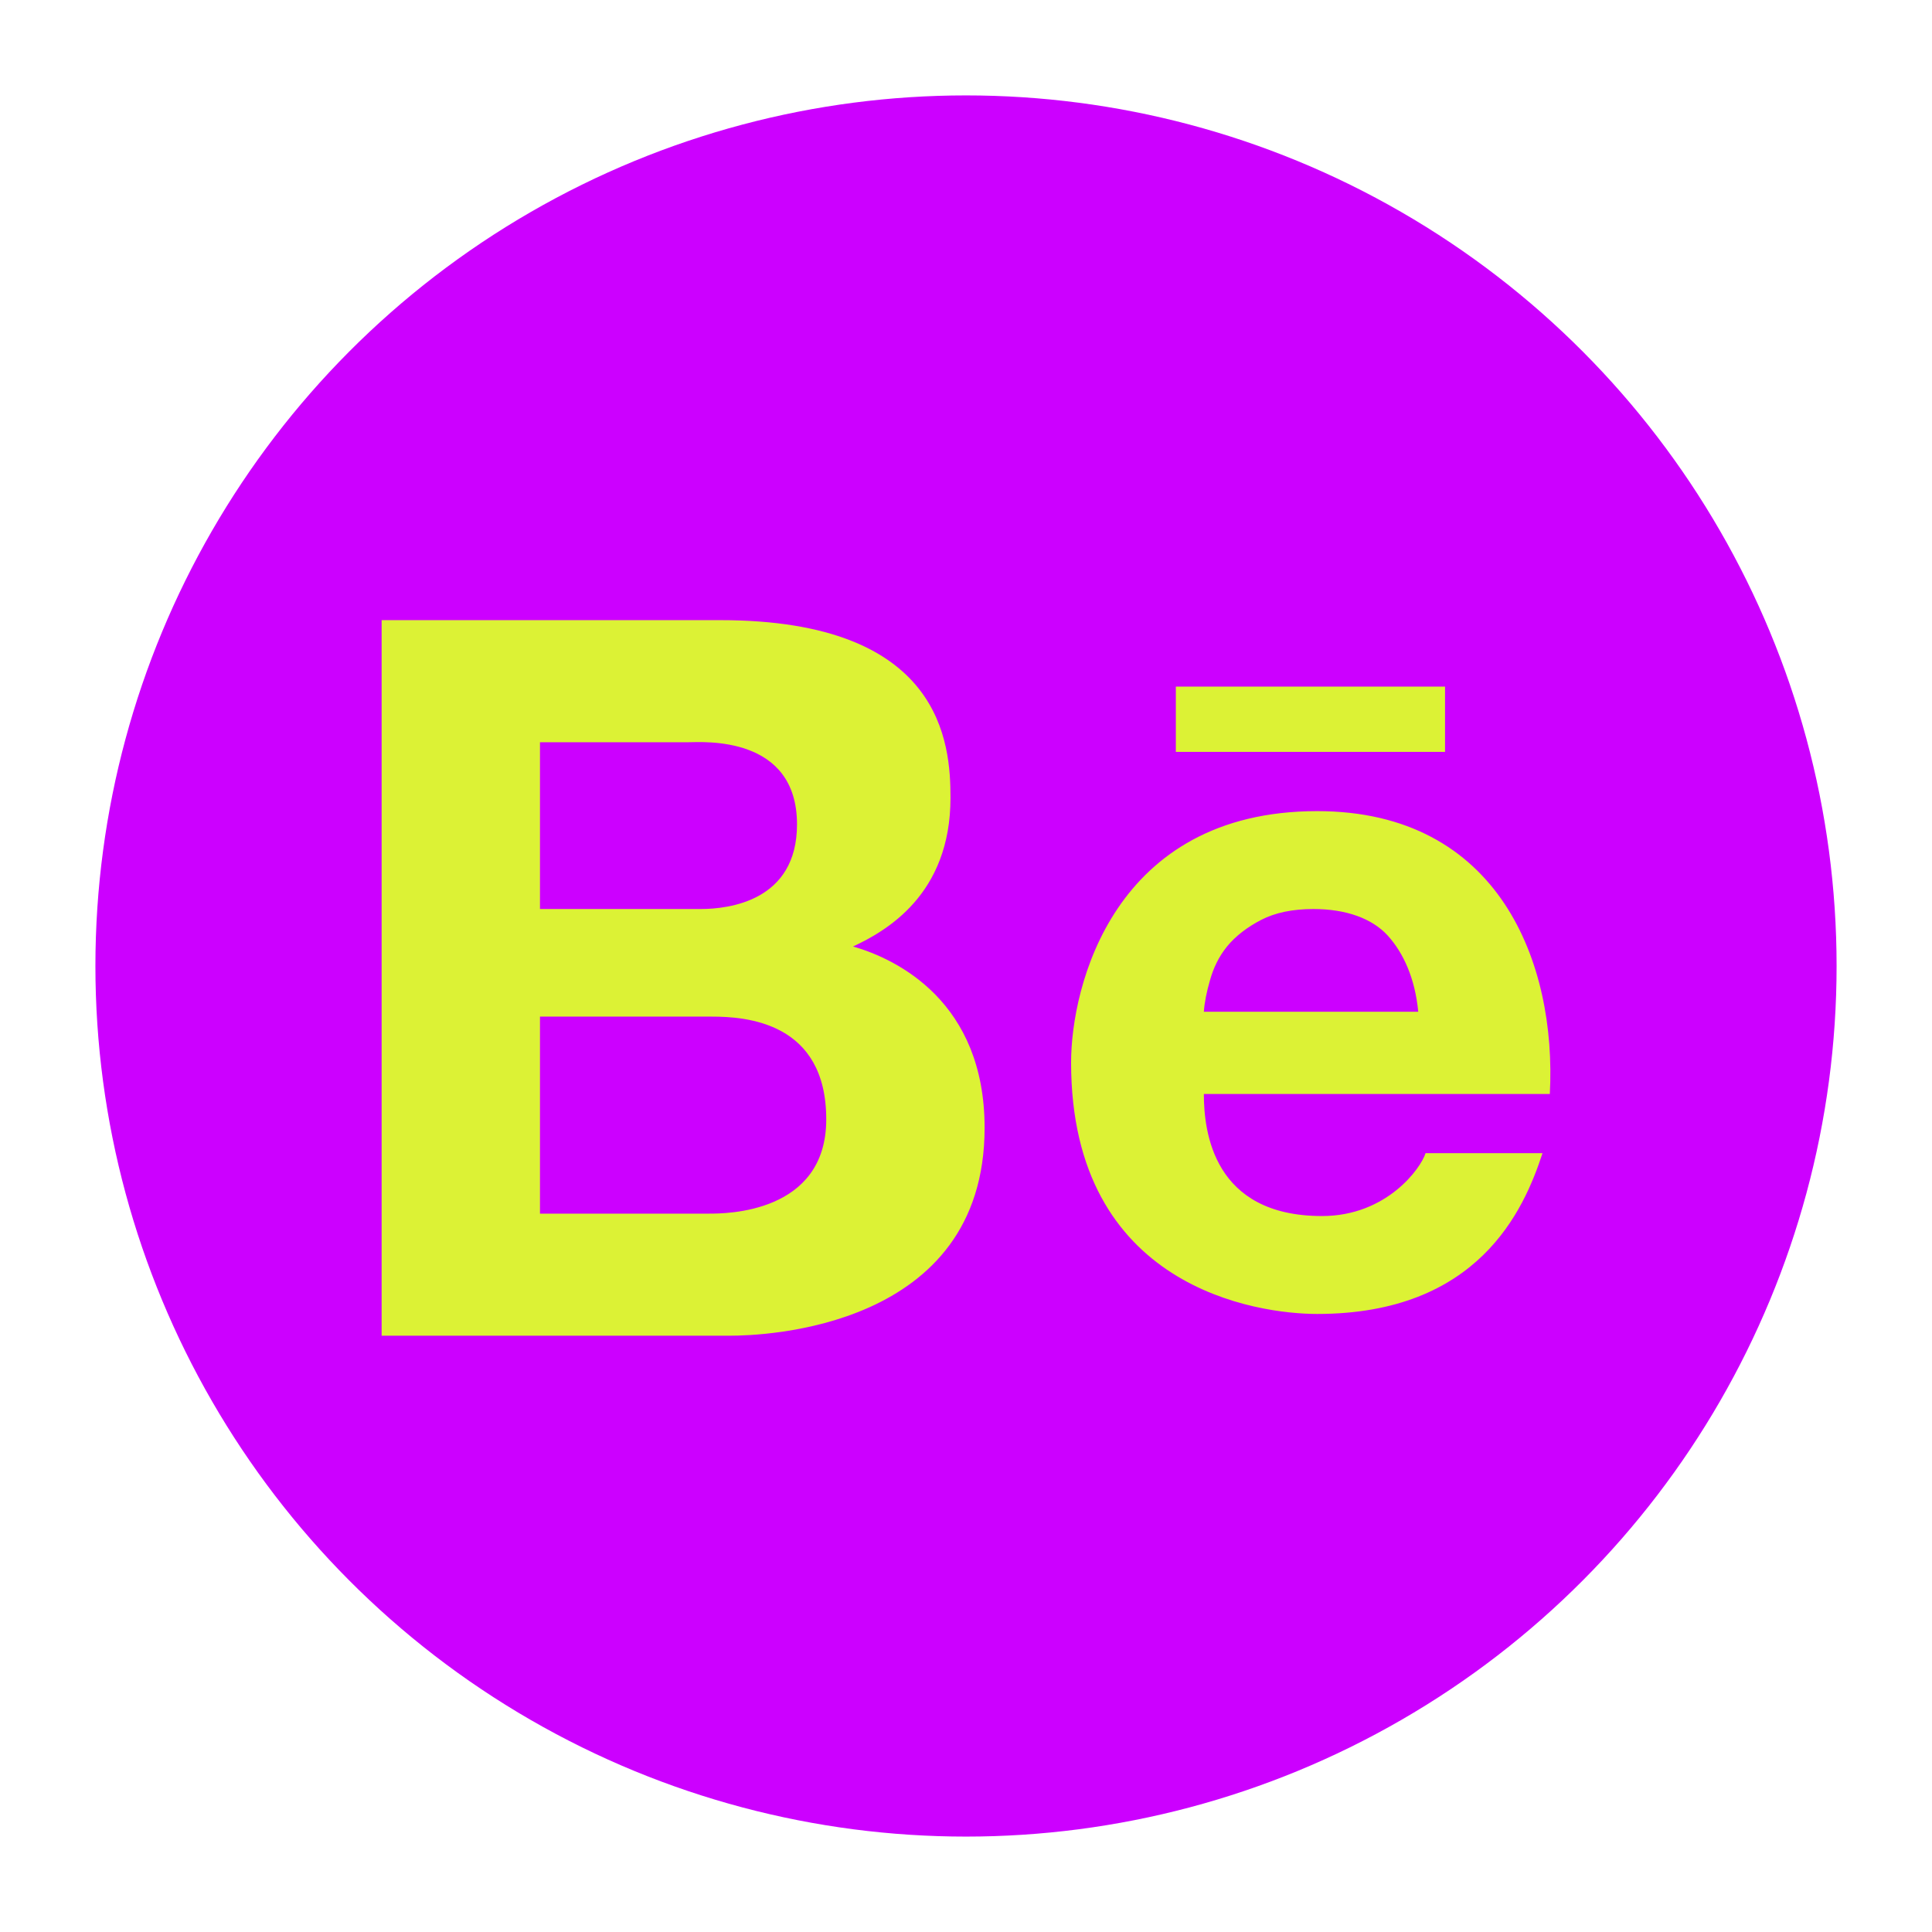
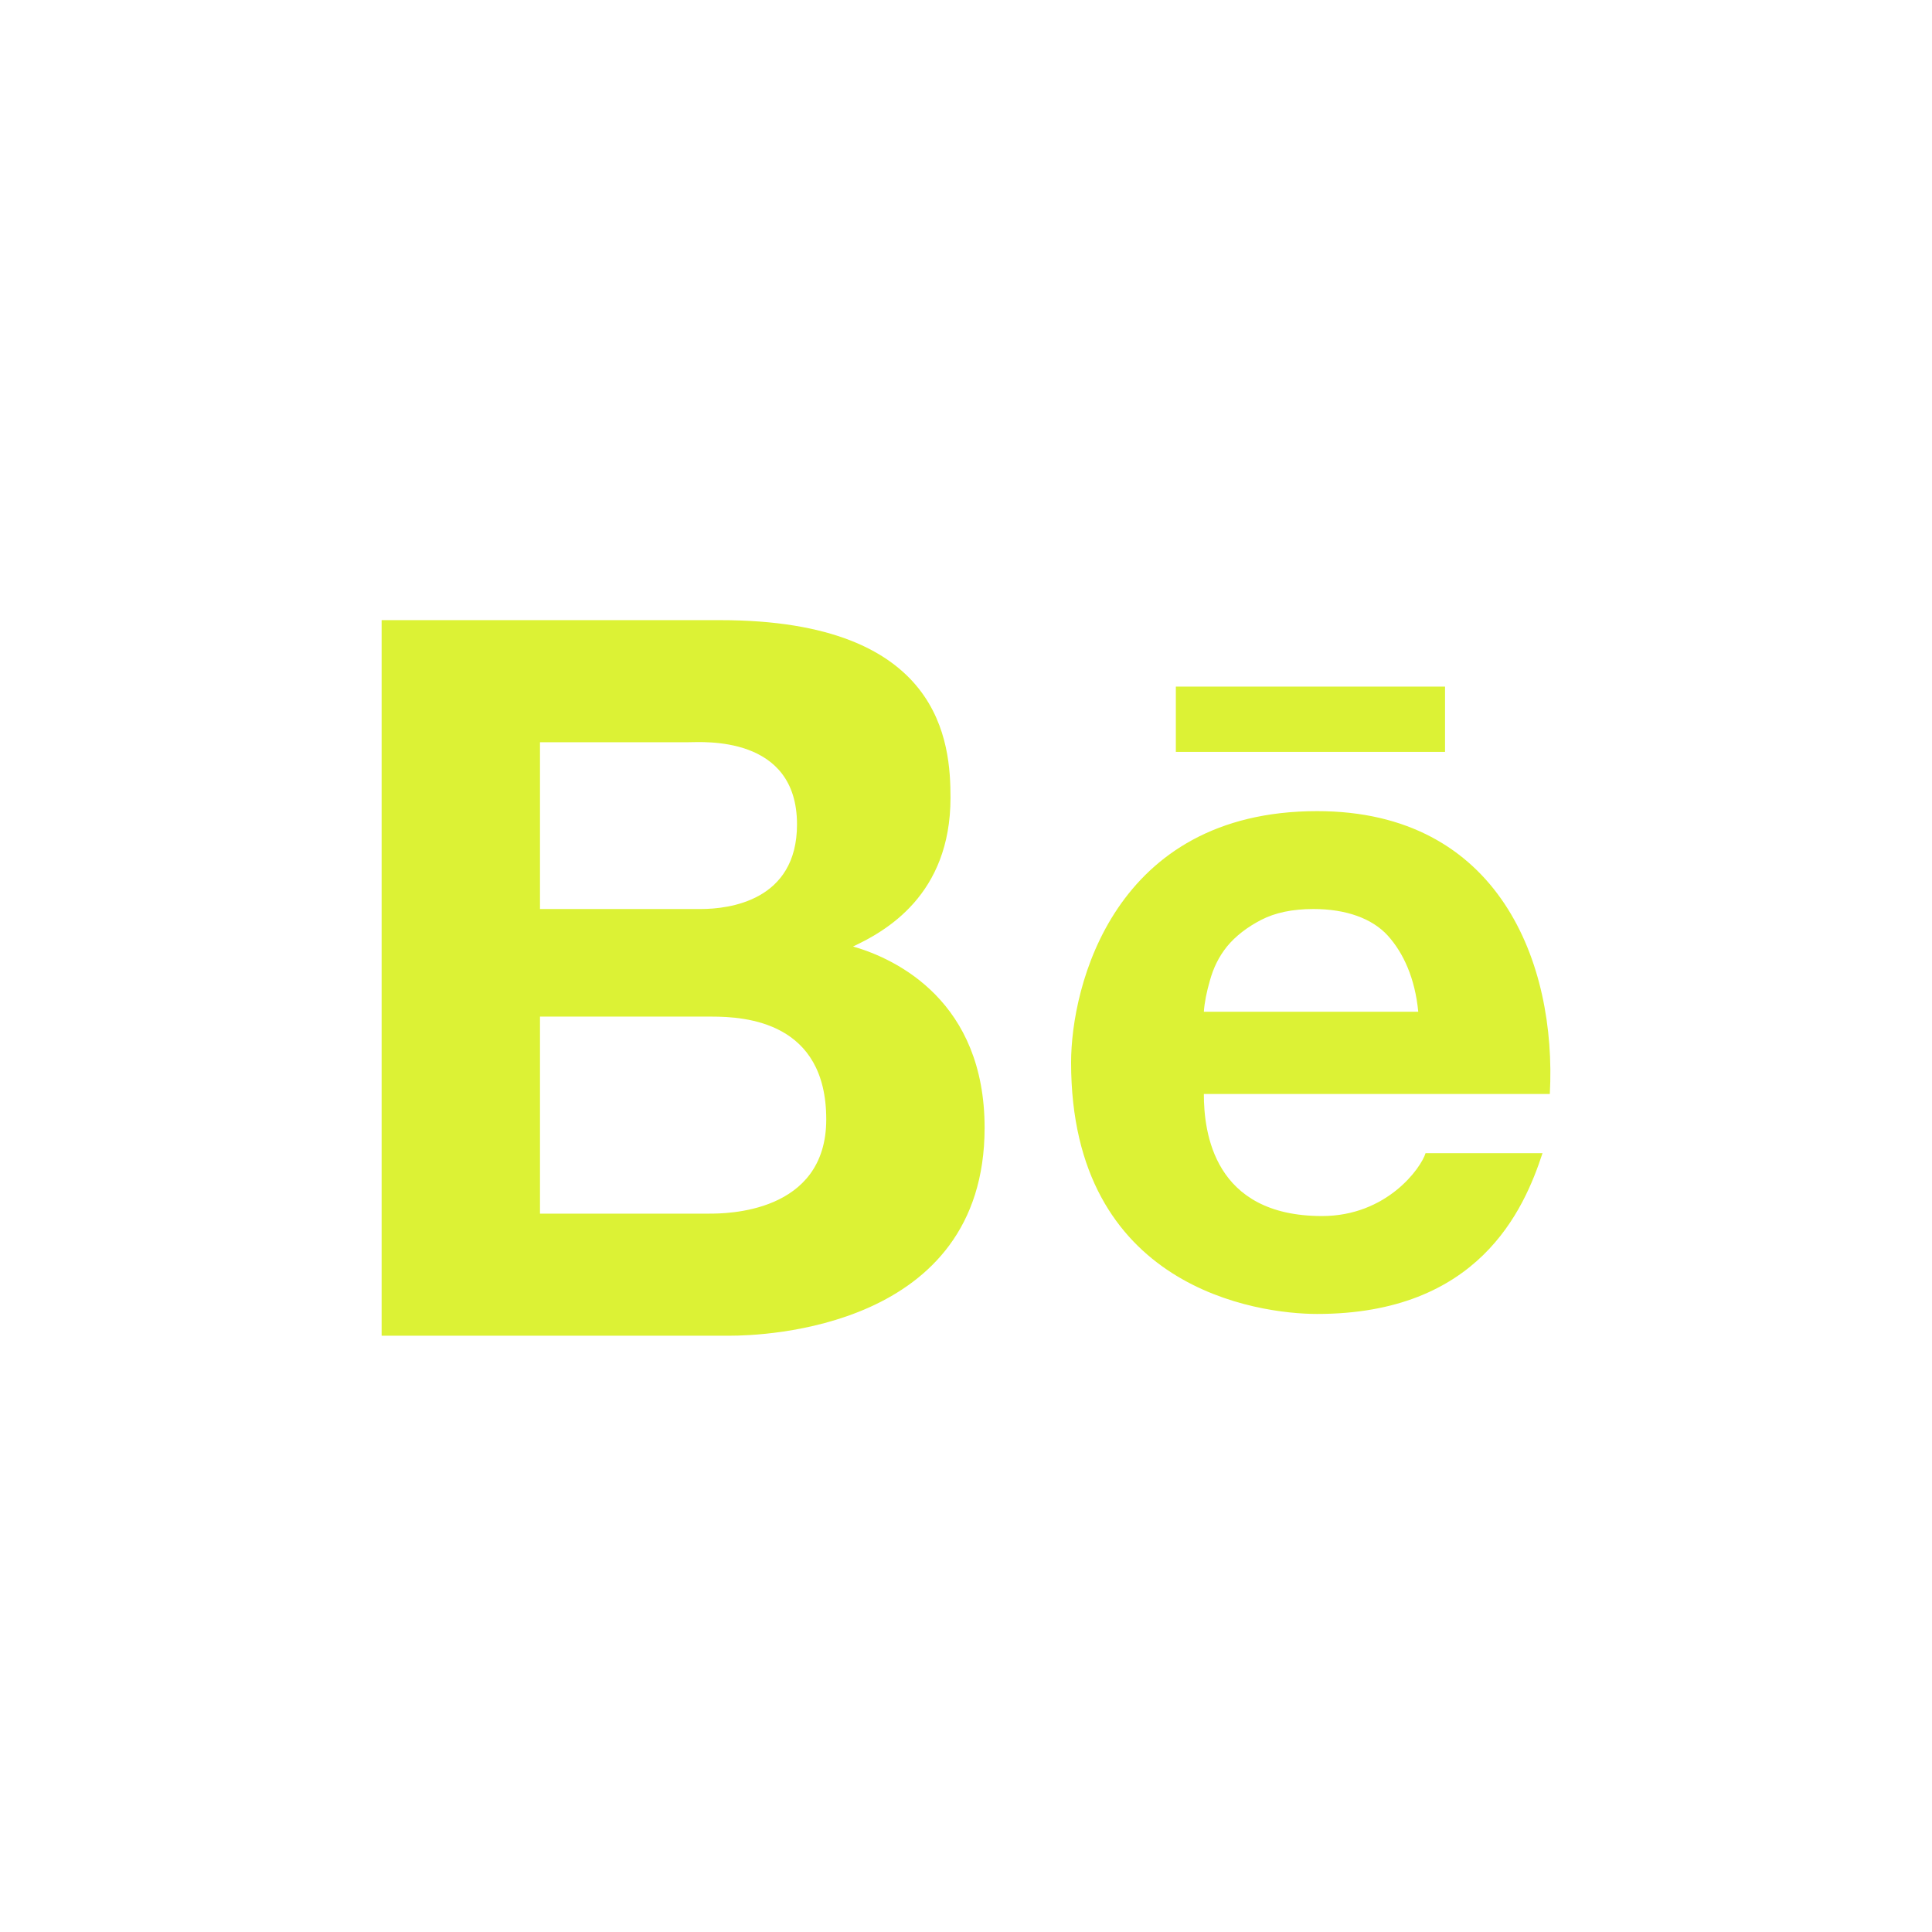
<svg xmlns="http://www.w3.org/2000/svg" width="81" height="81" viewBox="0 0 81 81" fill="none">
  <g filter="url(#filter0_f_227_39)">
-     <circle cx="40.5" cy="40.5" r="36.5" fill="#CC00FF" />
-   </g>
+     </g>
  <path d="M16 26V56H30.606C31.959 56 41.28 55.728 41.28 47.284C41.28 42.007 37.622 40.215 35.764 39.682C37.13 39.043 39.85 37.522 39.85 33.449C39.85 31.182 39.524 26 30.198 26H16ZM49.298 28.787V31.524H60.584V28.787H49.298ZM22.639 31.118H28.87C29.457 31.118 33.415 30.808 33.415 34.564C33.415 37.776 30.555 38.111 29.38 38.111H22.639V31.118ZM55.222 34.007C46.687 34.007 44.906 41.361 44.906 44.547C44.906 54.005 52.72 55.088 55.222 55.088C61.97 55.088 63.885 50.755 64.67 48.348H59.767C59.576 48.969 58.146 50.983 55.426 50.983C50.868 50.983 50.472 47.449 50.472 45.865H64.977C65.27 40.392 62.857 34.007 55.222 34.007ZM55.069 38.111C56.429 38.111 57.527 38.504 58.184 39.226C58.842 39.955 59.327 41.019 59.461 42.419H50.472C50.498 42.032 50.587 41.589 50.728 41.101C50.868 40.601 51.085 40.126 51.443 39.682C51.8 39.245 52.298 38.865 52.873 38.568C53.46 38.264 54.188 38.111 55.069 38.111ZM22.639 42.622H29.84C31.27 42.622 34.641 42.843 34.641 46.929C34.641 50.888 30.395 50.882 29.738 50.882H22.639V42.622Z" fill="#DCF235" />
  <defs>
    <filter id="filter0_f_227_39" x="0" y="0" width="81" height="81" filterUnits="userSpaceOnUse" color-interpolation-filters="sRGB">
      <feFlood flood-opacity="0" result="BackgroundImageFix" />
      <feBlend mode="normal" in="SourceGraphic" in2="BackgroundImageFix" result="shape" />
      <feGaussianBlur stdDeviation="2" result="effect1_foregroundBlur_227_39" />
    </filter>
  </defs>
</svg>